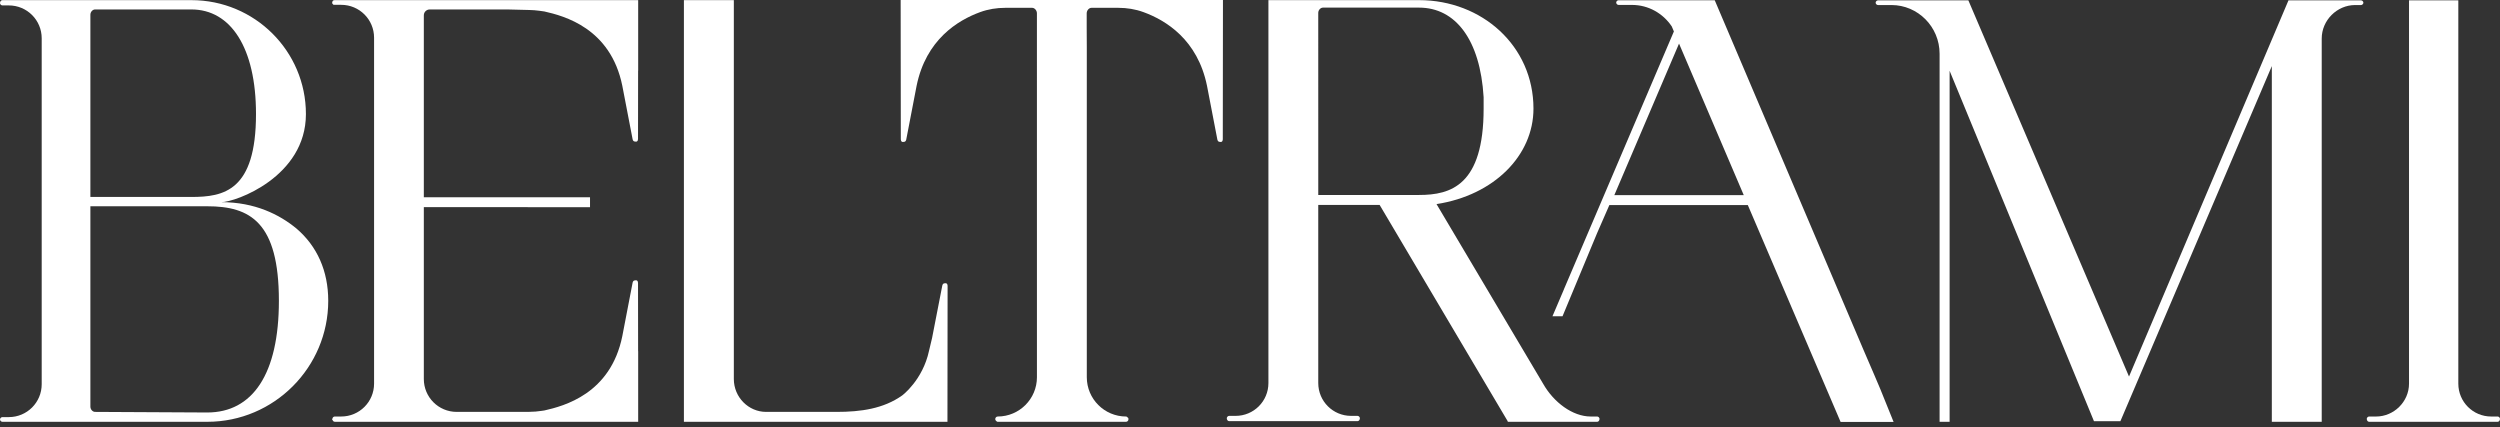
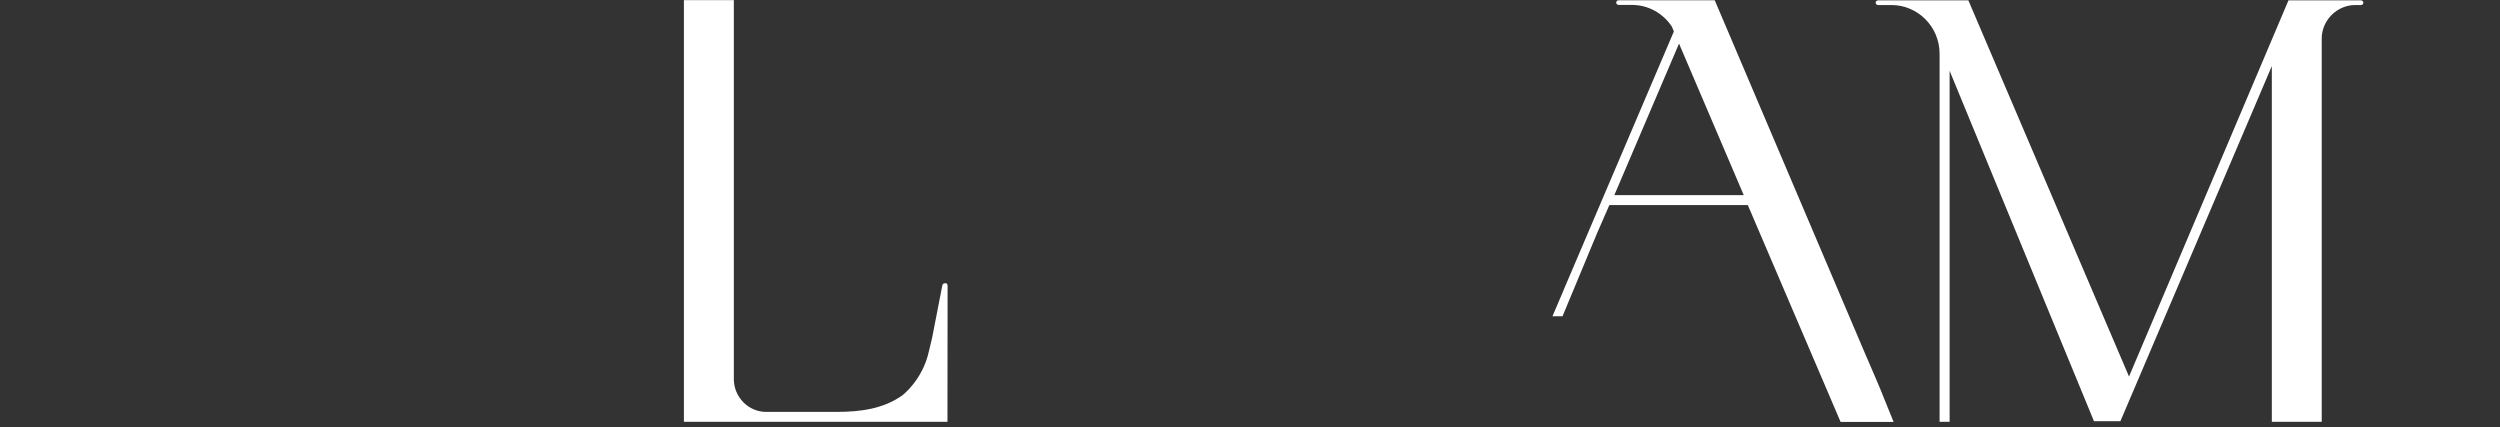
<svg xmlns="http://www.w3.org/2000/svg" width="240" height="41" viewBox="0 0 240 41" fill="none">
  <rect x="0" y="0" width="240" height="41" fill="#333333" stroke="none" />
-   <path d="M19.896 39.599L9.128 39.542C8.902 39.542 8.677 39.317 8.677 39.035V19.802H19.896C24.012 19.802 26.774 21.324 26.774 28.879C26.774 35.926 24.238 39.599 19.896 39.599ZM9.128 0.907H18.374C22.152 0.907 24.576 4.579 24.576 10.95C24.576 18.336 21.475 18.908 18.374 18.908H8.677V1.414C8.677 1.132 8.902 0.907 9.128 0.907ZM28.466 21.944C26.831 20.591 24.463 19.407 21.25 19.407C22.602 19.407 29.368 16.983 29.368 10.95C29.368 4.918 24.463 0.013 18.374 0.013H0.226C0.113 0.013 0 0.125 0 0.295C0 0.407 0.113 0.52 0.226 0.52H0.846C2.593 0.52 4.003 1.929 4.003 3.678V36.885C4.003 38.632 2.593 40.042 0.846 40.042H0.226C0.113 40.042 0 40.154 0 40.267C0 40.38 0.113 40.493 0.226 40.493H19.896C26.324 40.493 31.511 35.249 31.511 28.879C31.511 26.003 30.439 23.635 28.466 21.944Z" fill="white" />
-   <path d="M43.845 39.542C42.097 39.542 40.687 38.133 40.687 36.385V19.886H50.61C50.666 19.886 50.721 19.892 50.778 19.893H56.642V18.935H40.687V1.471C40.687 1.132 40.969 0.907 41.251 0.907H48.71L50.839 0.96C51.395 0.962 52.266 1.102 52.266 1.102C54.103 1.523 58.617 2.67 59.743 8.242L60.734 13.386C60.773 13.506 60.82 13.57 60.931 13.586C61.042 13.603 61.097 13.612 61.161 13.564C61.225 13.517 61.233 13.461 61.25 13.35L61.258 6.811C61.259 6.797 61.265 6.785 61.265 6.772V0.013H32.133C32.021 0.013 31.908 0.069 31.908 0.182C31.852 0.295 31.908 0.351 31.965 0.407C31.965 0.464 32.077 0.464 32.133 0.464H32.754C34.502 0.464 35.911 1.873 35.911 3.621V36.828C35.911 38.576 34.502 39.985 32.754 39.985H32.133C32.021 39.985 31.908 40.098 31.908 40.211C31.852 40.267 31.908 40.324 31.965 40.38C31.965 40.436 32.077 40.492 32.133 40.492H61.265V33.734C61.265 33.72 61.259 33.708 61.258 33.695L61.25 27.155C61.233 27.044 61.225 26.989 61.161 26.941C61.097 26.894 61.042 26.902 60.931 26.919C60.82 26.936 60.773 27 60.734 27.119L59.743 32.263C58.617 37.835 54.103 38.982 52.266 39.403C52.266 39.403 51.859 39.468 51.425 39.51C51.184 39.528 50.942 39.54 50.699 39.542" fill="white" />
  <path d="M70.166 0.013H65.655V40.493H90.955L90.969 27.432C90.953 27.323 90.945 27.269 90.883 27.223C90.82 27.176 90.766 27.184 90.657 27.2C90.549 27.216 90.502 27.278 90.464 27.396L89.483 32.431L89.186 33.678C88.584 36.493 86.613 37.96 86.613 37.96C84.813 39.241 82.628 39.542 80.314 39.542H73.548C71.857 39.542 70.448 38.133 70.448 36.385V0.013H70.166Z" fill="white" />
-   <path d="M104.333 4.576V36.212C104.333 38.296 106.022 39.986 108.106 39.986C108.162 39.986 108.218 40.042 108.275 40.099C108.331 40.099 108.331 40.211 108.331 40.267C108.331 40.38 108.218 40.492 108.106 40.492H95.772C95.716 40.492 95.66 40.436 95.604 40.38C95.547 40.323 95.547 40.267 95.547 40.211C95.547 40.099 95.66 39.986 95.772 39.986C97.856 39.986 99.546 38.297 99.546 36.213L99.544 1.277C99.544 0.996 99.316 0.751 99.091 0.751H96.505C95.684 0.751 94.867 0.881 94.095 1.163C91.957 1.944 88.892 3.795 87.99 8.256L86.996 13.416C86.957 13.536 86.91 13.6 86.799 13.617C86.687 13.634 86.632 13.642 86.568 13.595C86.504 13.547 86.495 13.491 86.478 13.38L86.463 0H117.404L117.388 13.38C117.372 13.491 117.363 13.547 117.299 13.595C117.235 13.642 117.179 13.634 117.068 13.617C116.957 13.6 116.909 13.536 116.87 13.416L115.876 8.256C114.975 3.795 111.91 1.944 109.771 1.163C109 0.881 108.183 0.751 107.361 0.751H104.776C104.55 0.751 104.323 0.996 104.323 1.277V2.668L104.333 4.576Z" fill="white" />
-   <path d="M142.428 10.427C142.428 17.802 139.271 18.717 136.232 18.717H126.553V11.911L126.552 1.894V1.238C126.552 0.957 126.778 0.732 127.003 0.732H136.235C139.729 0.732 142.102 3.821 142.428 9.33V10.427ZM132.444 19.672L144.736 40.431H144.742V40.493H153.33C153.443 40.493 153.555 40.38 153.555 40.211C153.555 40.099 153.443 39.986 153.33 39.986H152.711C150.966 39.986 149.149 38.622 148.137 36.834L137.906 19.593C143.419 18.743 147.213 14.934 147.213 10.427C147.213 4.403 142.259 0.013 136.235 0.013H121.768V36.773C121.768 38.517 120.361 39.924 118.616 39.924H117.997C117.884 39.924 117.771 40.037 117.771 40.149C117.771 40.319 117.884 40.431 117.997 40.431H130.325C130.437 40.431 130.55 40.319 130.55 40.149C130.55 40.037 130.437 39.924 130.325 39.924H129.705C127.961 39.924 126.553 38.517 126.553 36.773L126.552 19.672H132.444Z" fill="white" />
  <path d="M218.095 31.327V40.492H222.885V3.697C222.885 1.95 224.35 0.484 226.097 0.484H226.66C226.773 0.484 226.886 0.372 226.886 0.259C226.886 0.146 226.773 0.034 226.66 0.034H219.694L204.385 36.148L188.963 0.034H180.285C180.172 0.034 180.06 0.146 180.06 0.259C180.06 0.372 180.172 0.484 180.285 0.484H181.581C184.116 0.484 186.201 2.569 186.201 5.161V40.492L187.163 40.492V6.796L201.021 40.436H203.557L218.095 6.345V31.327Z" fill="white" />
-   <path d="M239.775 39.986H239.155C237.408 39.986 235.999 38.577 235.999 36.83V0.034H231.266V36.83C231.266 38.577 229.801 39.986 228.11 39.986H227.434C227.322 39.986 227.209 40.098 227.209 40.211C227.209 40.38 227.322 40.493 227.434 40.493H239.775C239.888 40.493 240 40.38 240 40.211C240 40.098 239.888 39.986 239.775 39.986Z" fill="white" />
  <path d="M154.976 18.732L161.187 4.185L167.4 18.732H154.976ZM150.001 30.364L153.322 22.379L154.499 19.686H167.79L176.207 39.358L176.696 40.503H181.784L180.513 37.36L180.475 37.271L180.461 37.237L179.903 35.925L178.903 33.606L168.07 8.145L167.841 7.605L164.614 0.023H155.379C155.266 0.023 155.154 0.135 155.154 0.248C155.154 0.36 155.266 0.473 155.379 0.473H156.671C158.256 0.473 159.659 1.292 160.489 2.537L160.693 3.019L150.129 27.789C150.13 27.789 150.131 27.79 150.132 27.791L149.035 30.364" fill="white" />
</svg>